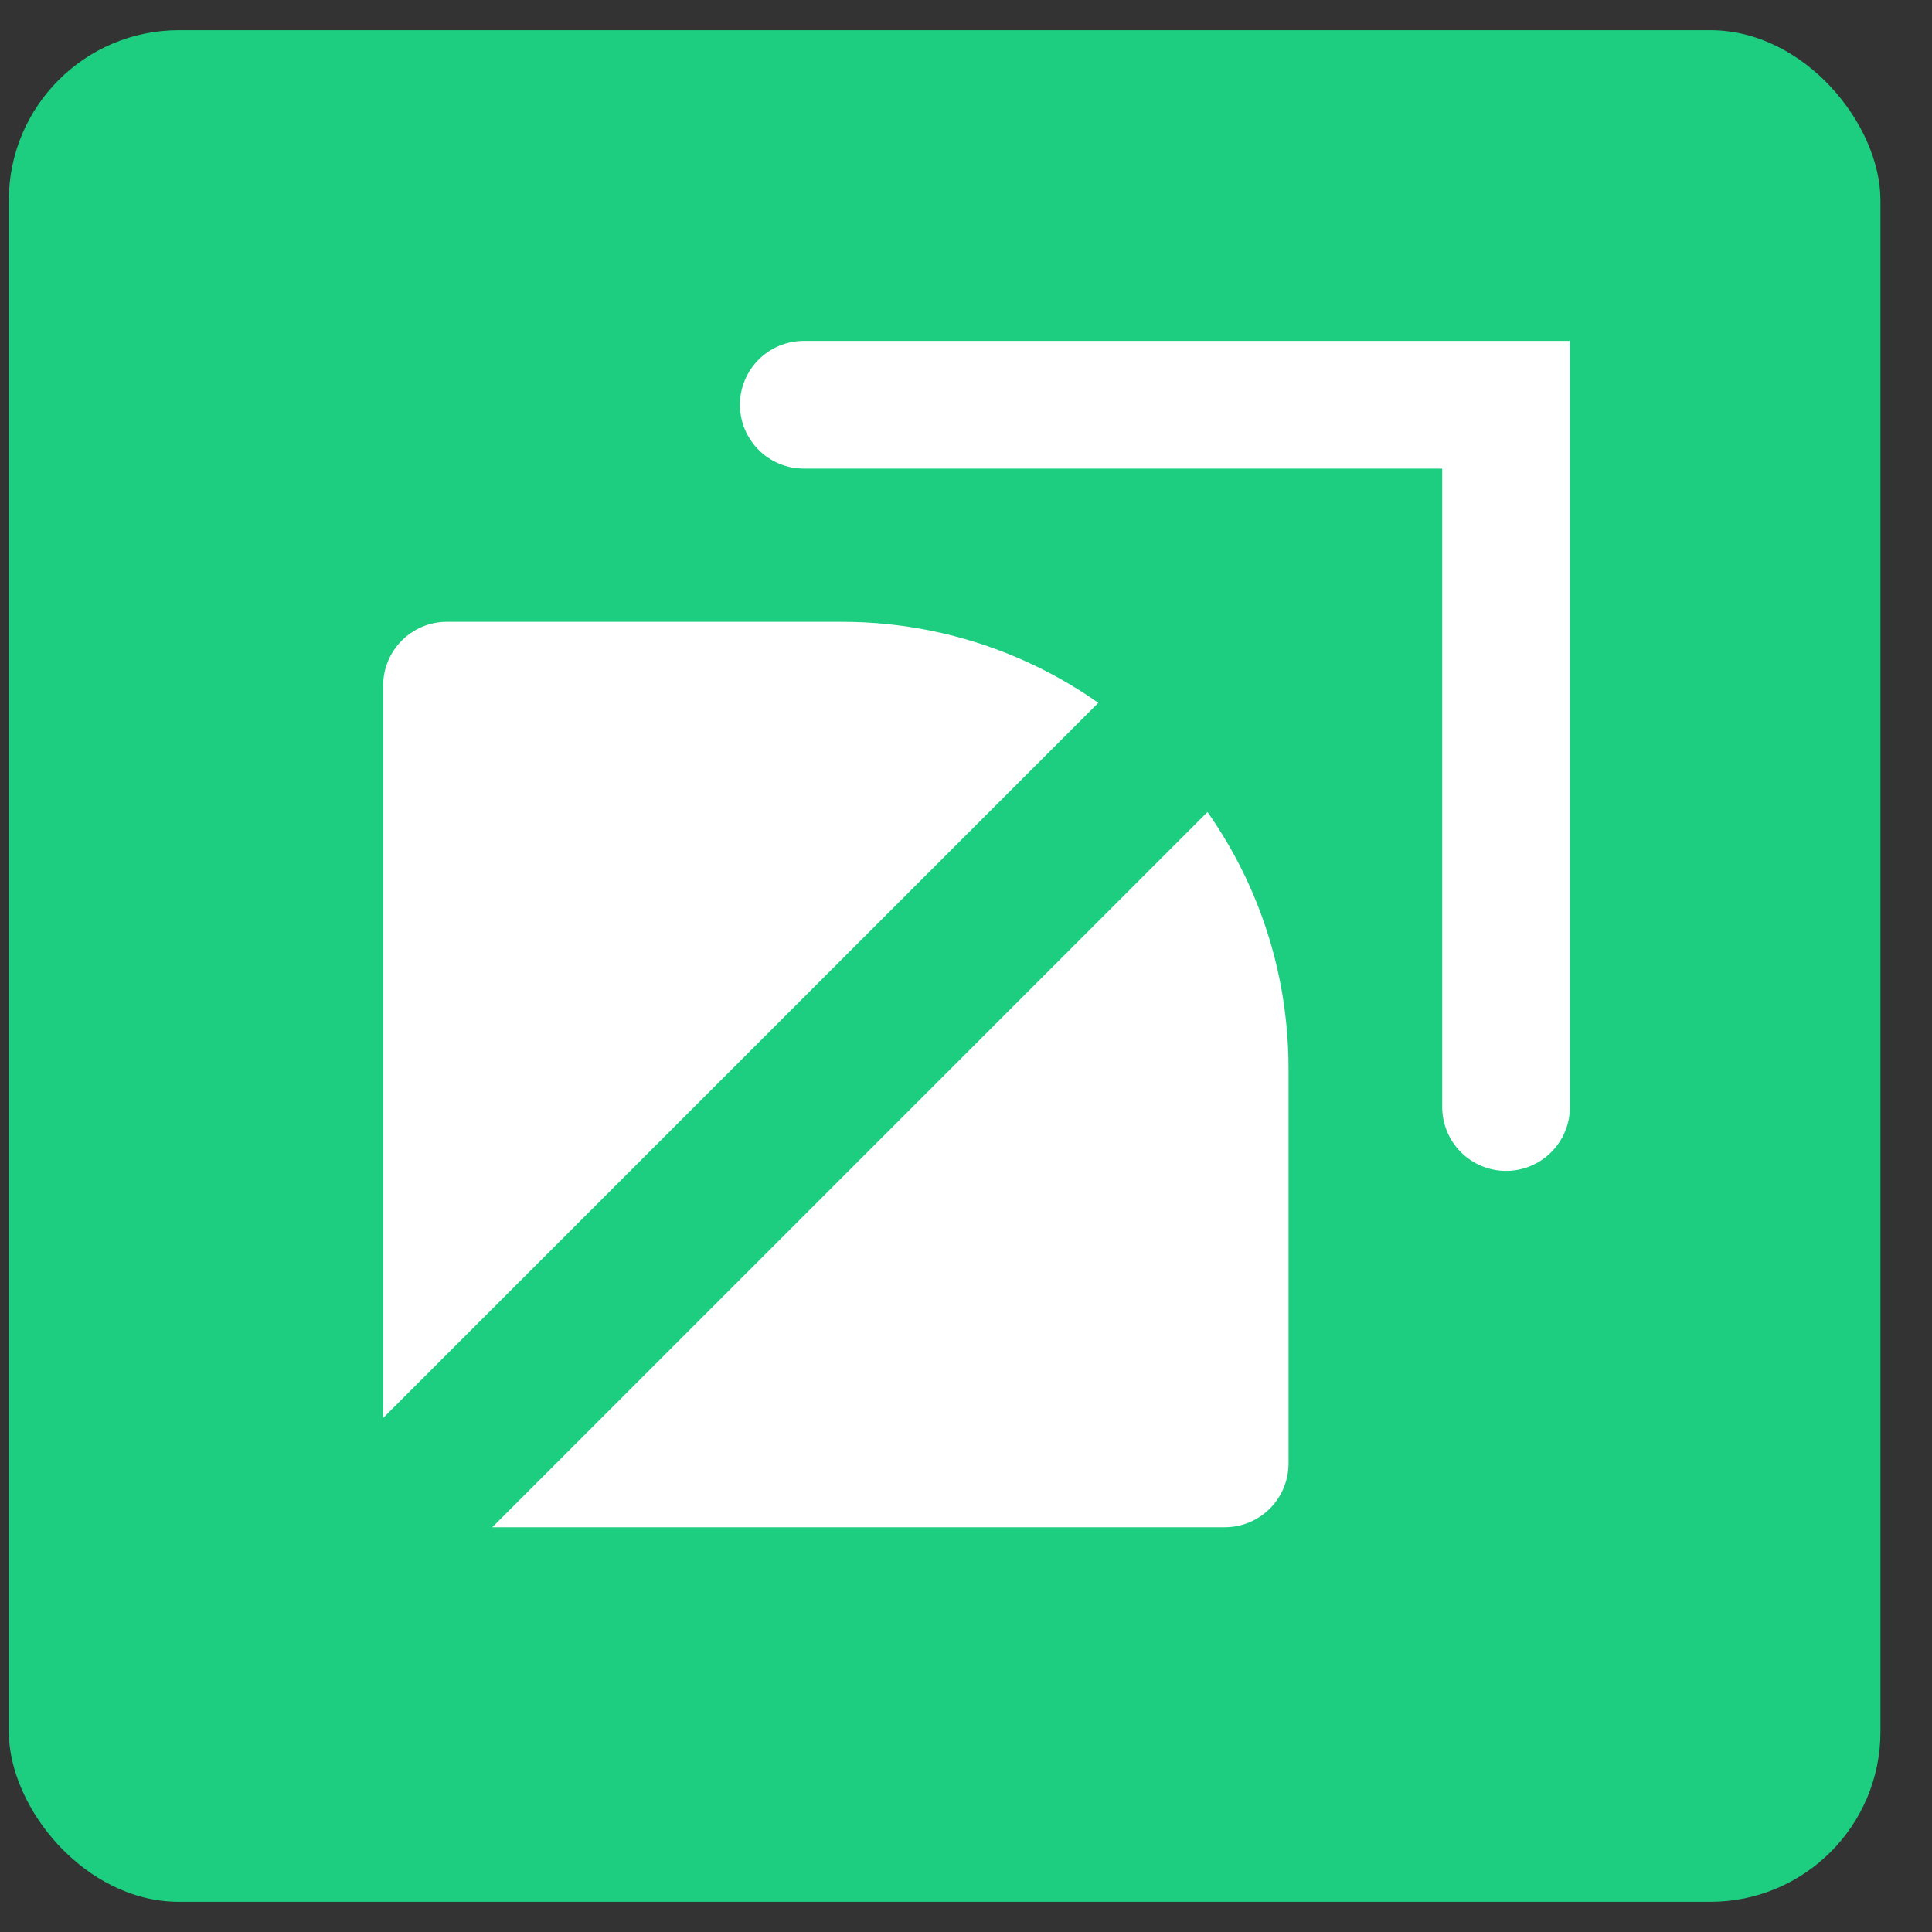
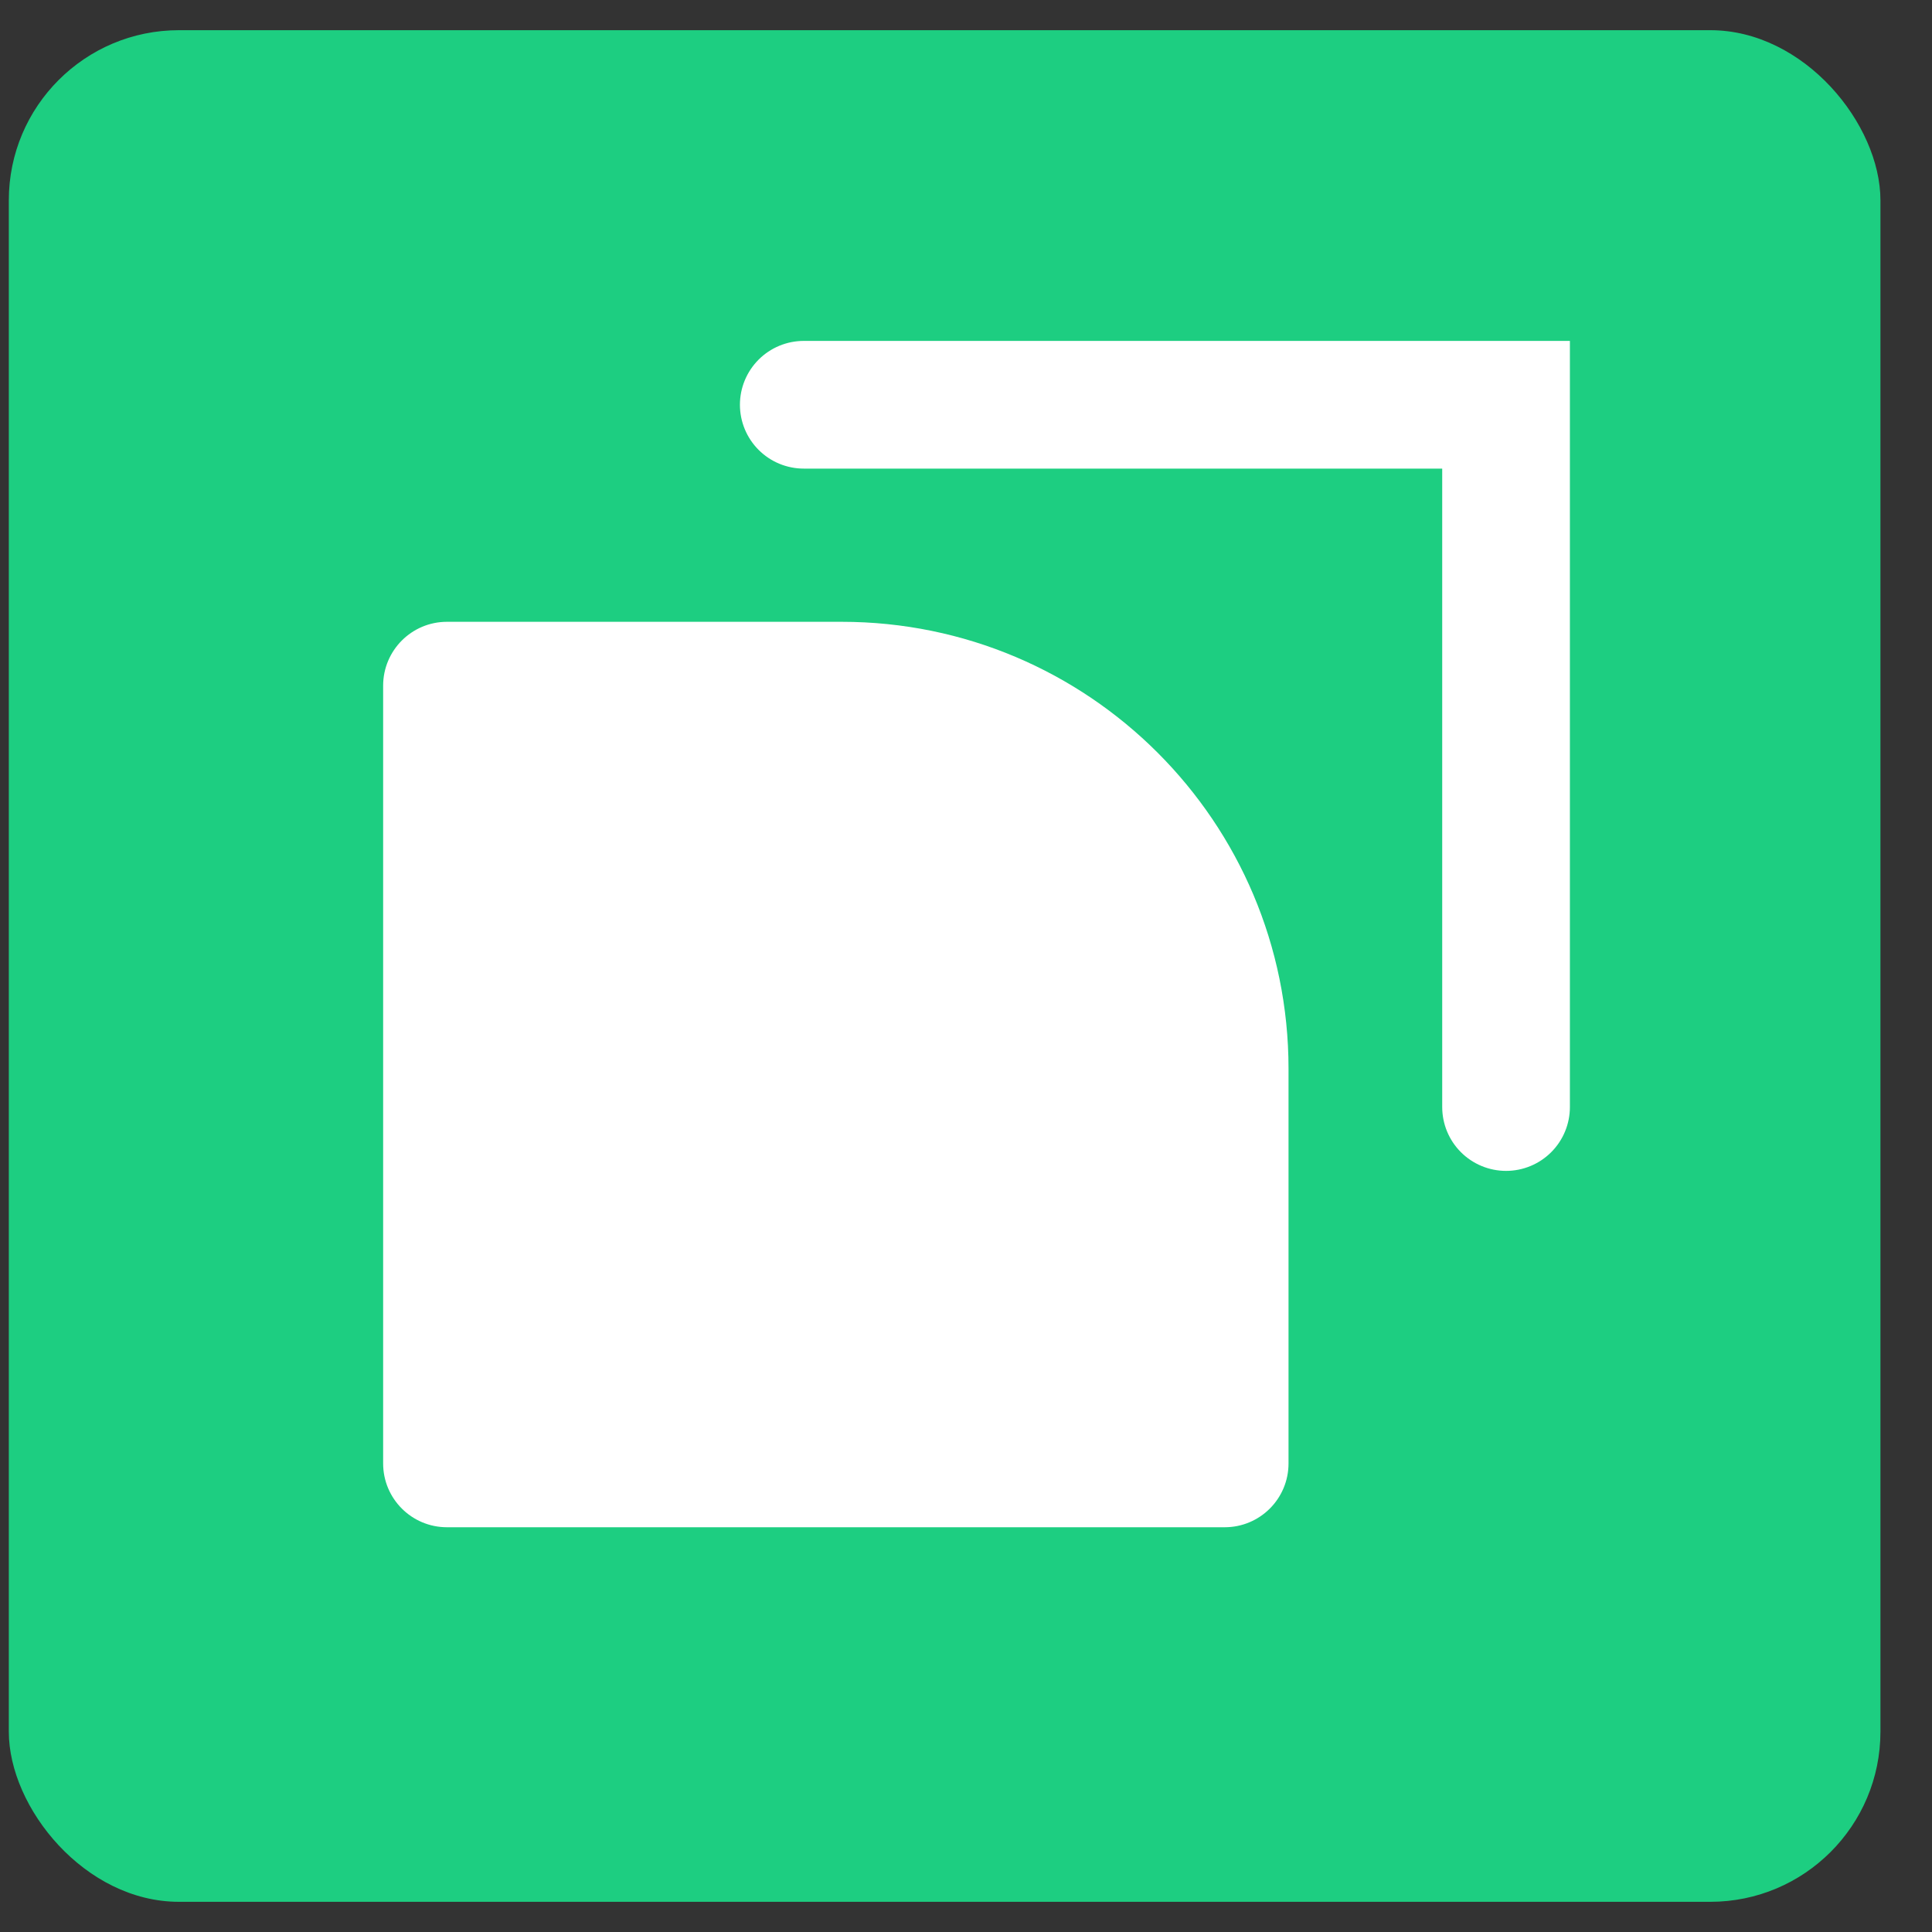
<svg xmlns="http://www.w3.org/2000/svg" width="32" height="32" viewBox="0 0 32 32" fill="none">
  <rect x="0" y="0" width="32" height="32" fill="#333333" stroke="none" />
  <rect x="0.146" y="0.5" width="31" height="31" rx="2.818" fill="#1DCE81" />
  <path d="M13.313 6.704H24.945V18.336" stroke="white" stroke-width="2.115" stroke-linecap="round" />
  <path d="M6.346 11.357C6.346 10.773 6.819 10.299 7.403 10.299H13.941C18.028 10.299 21.342 13.613 21.342 17.701V24.239C21.342 24.823 20.869 25.296 20.285 25.296H7.403C6.819 25.296 6.346 24.823 6.346 24.239V11.357Z" fill="white" />
-   <path d="M6.36 25.281L19.663 11.978" stroke="#1DCE81" stroke-width="2.558" />
</svg>